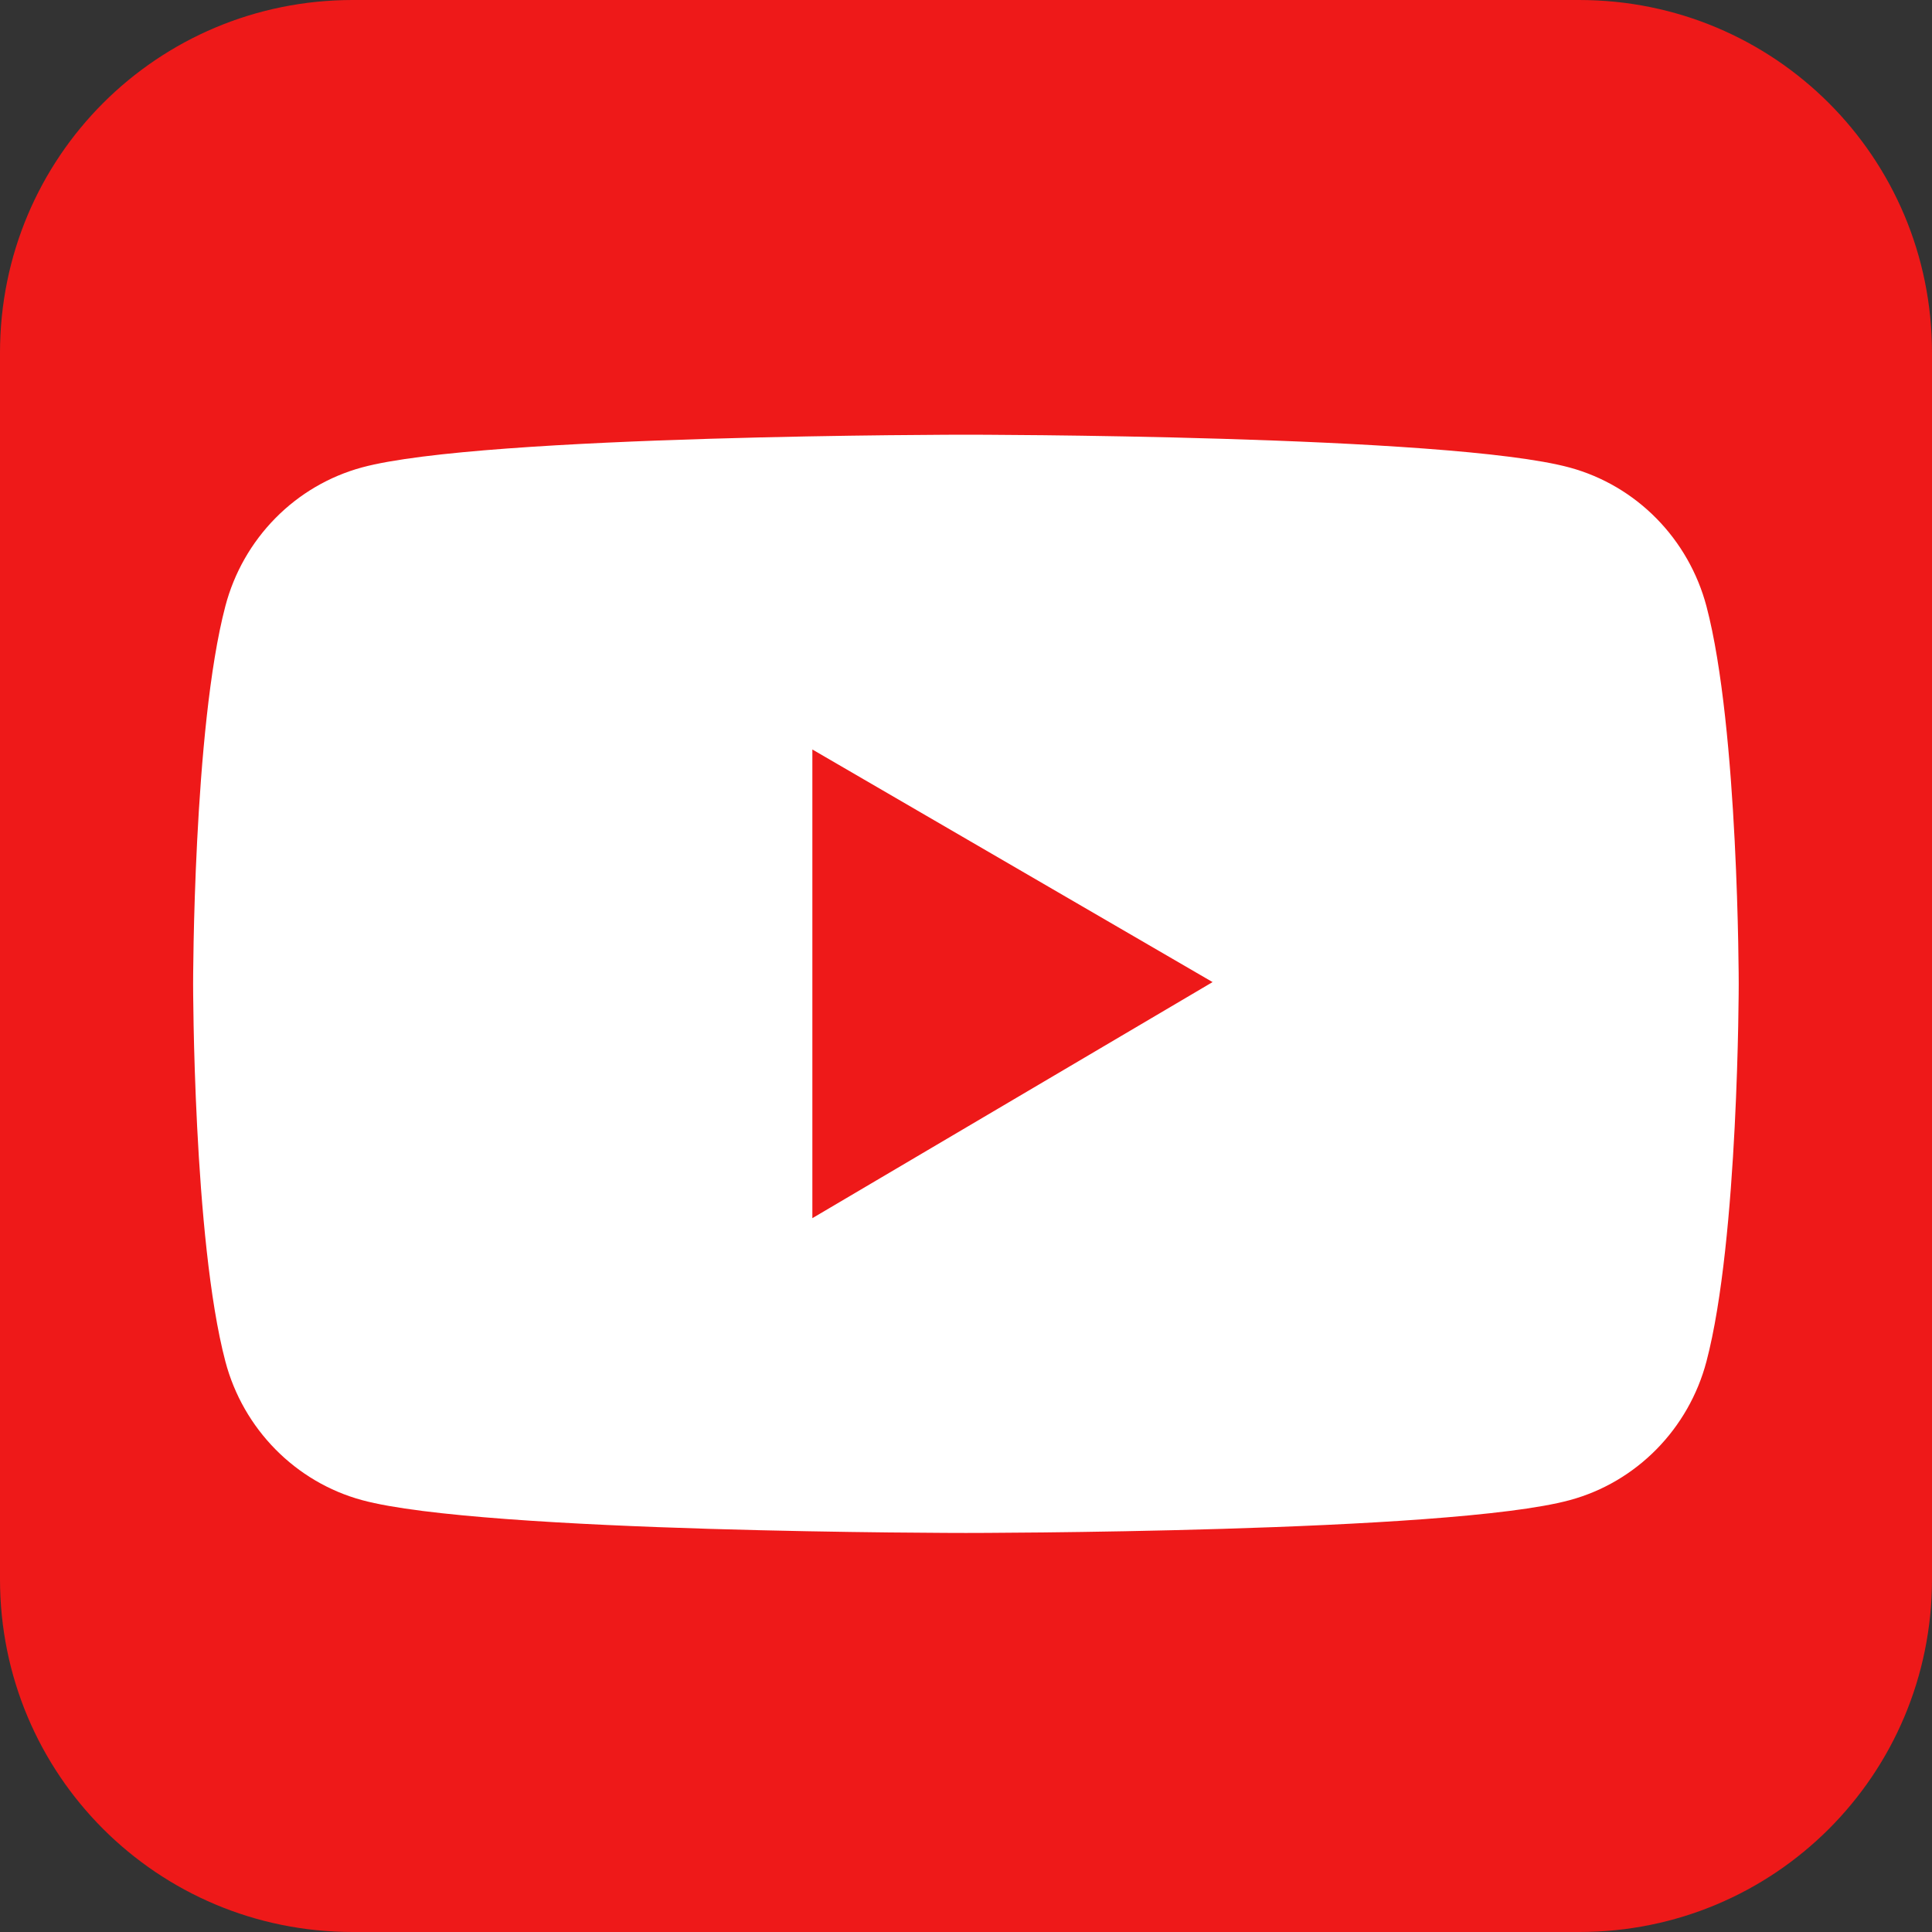
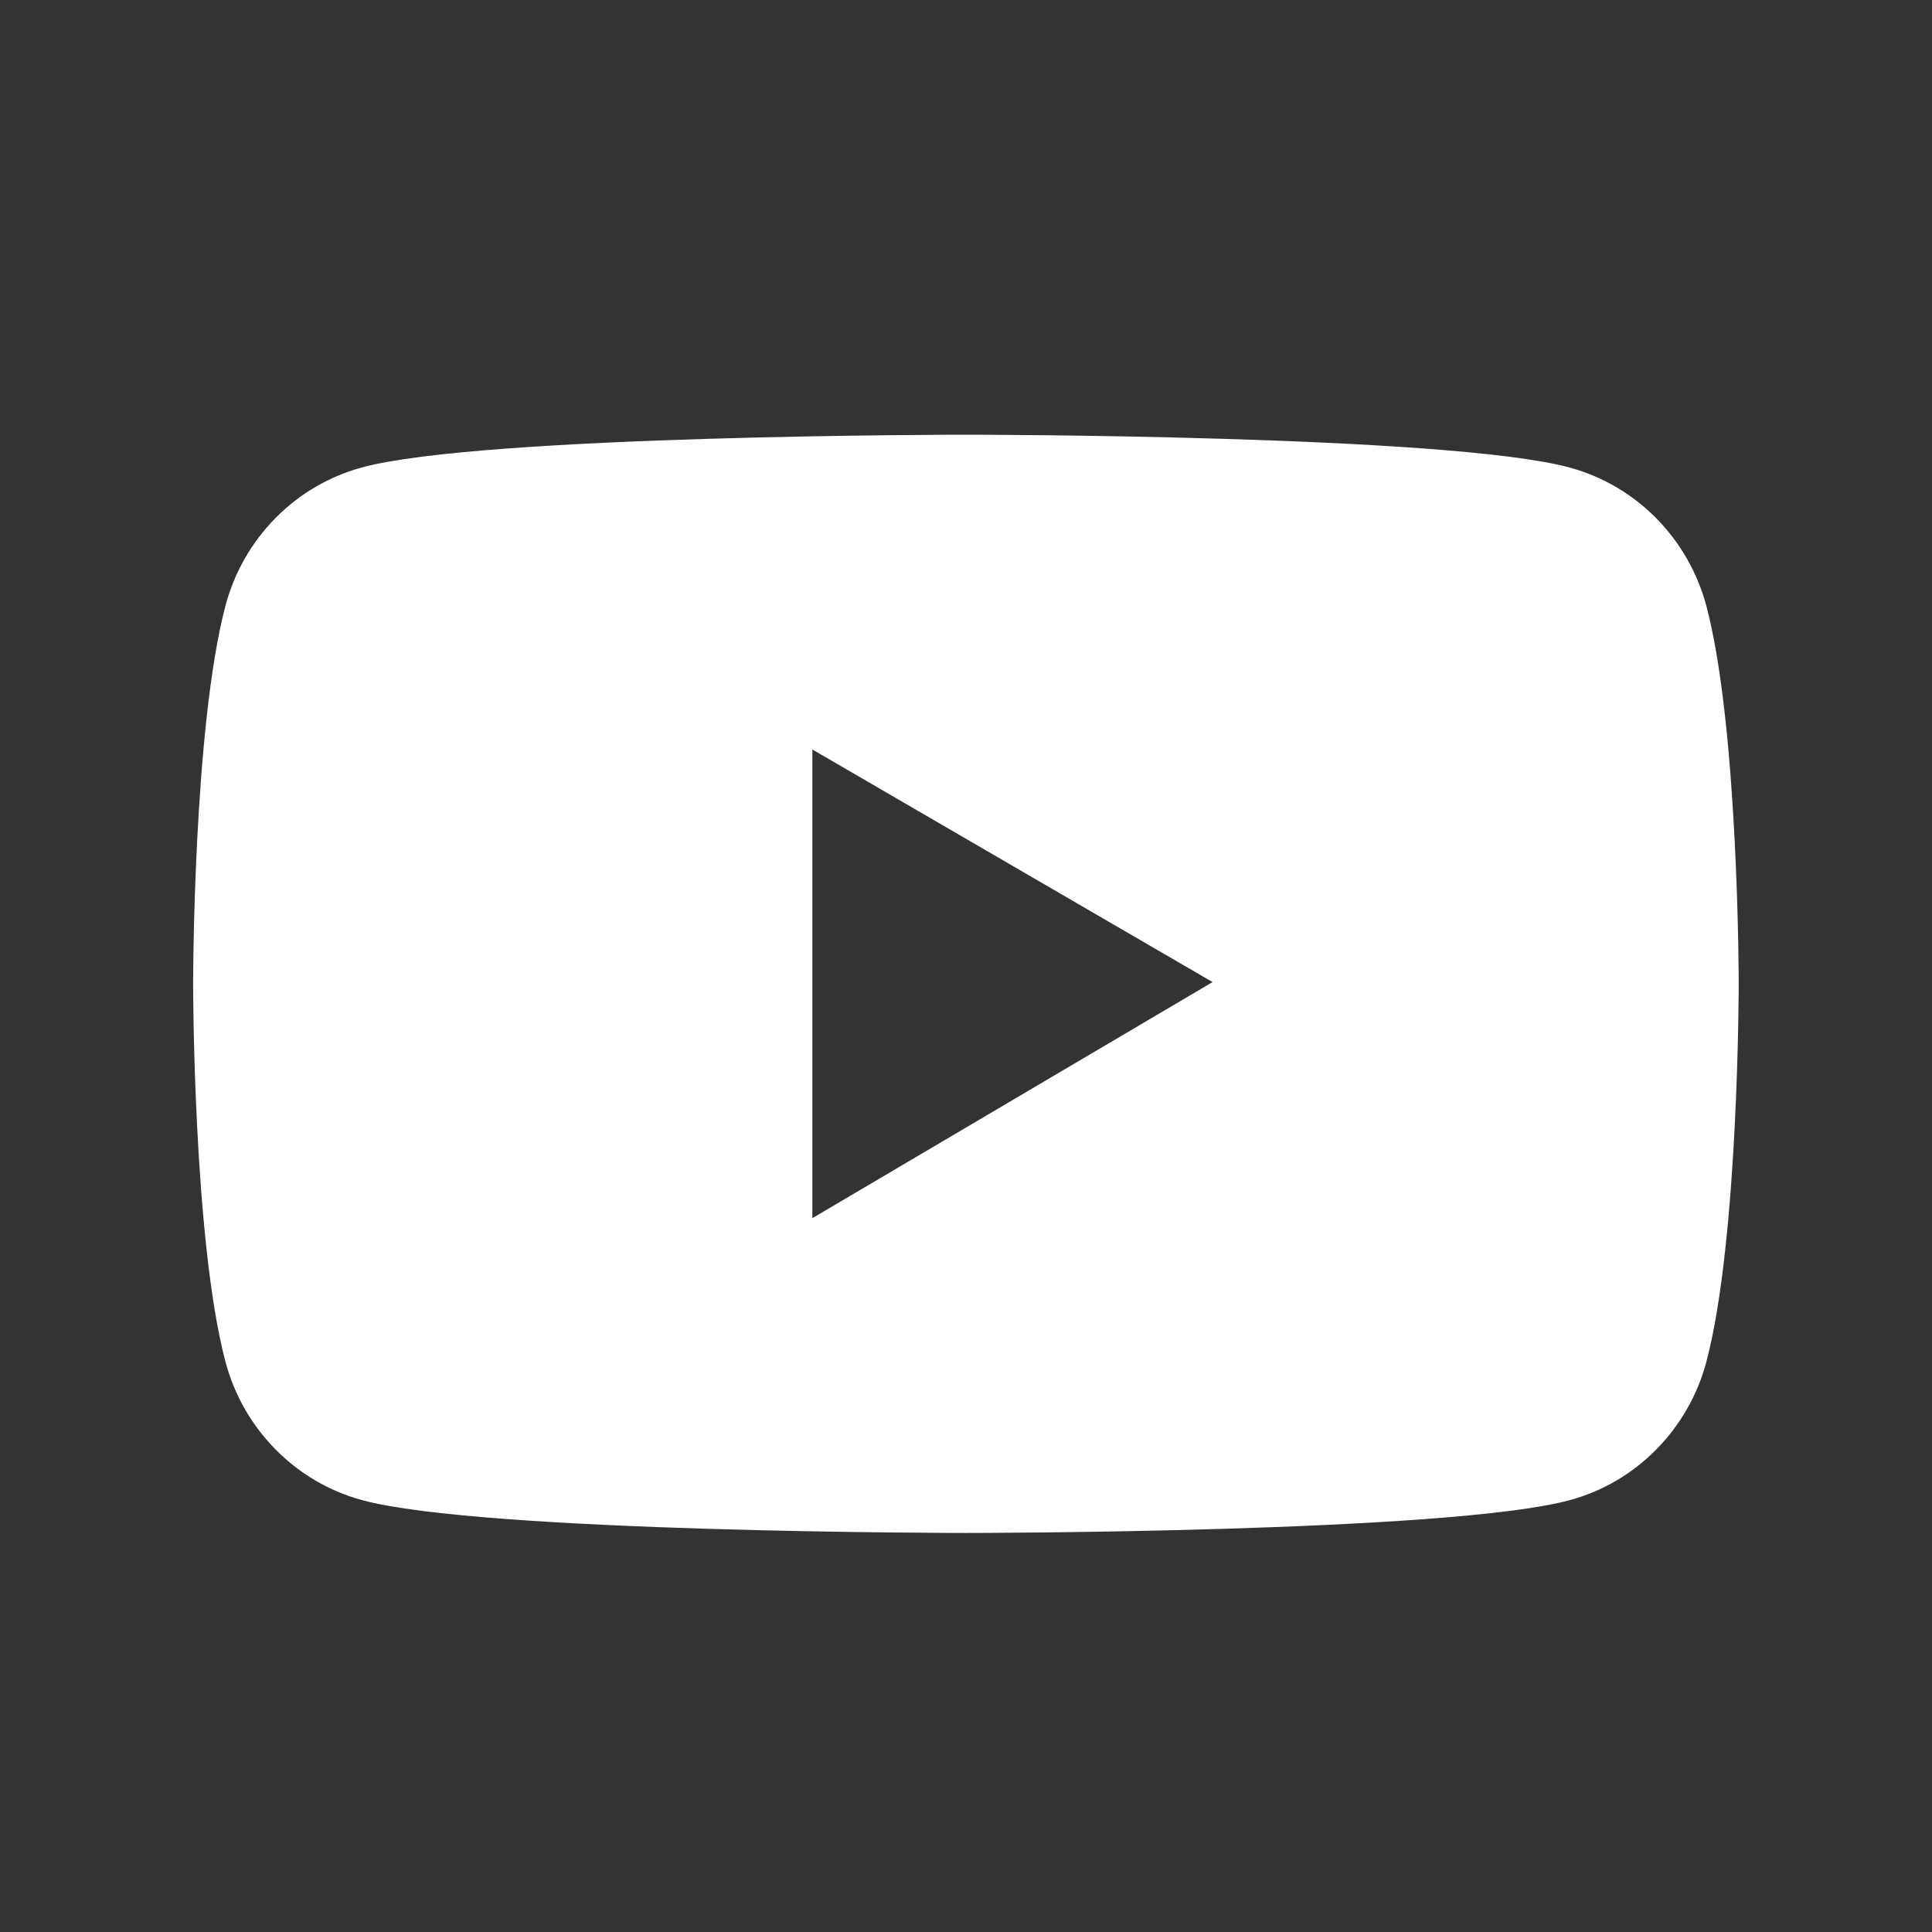
<svg xmlns="http://www.w3.org/2000/svg" width="46" height="46" viewBox="0 0 46 46" fill="none">
  <rect x="0" y="0" width="46" height="46" fill="#333333" stroke="none" />
-   <path d="M0 8.399C0 3.746 3.746 0 8.399 0L37.601 4.59999e-05C42.254 4.59999e-05 46 3.747 46 8.399V37.601C46 42.254 42.254 46 37.601 46H31.073L24.226 46H8.399C3.746 46 0 42.254 0 37.601V8.399Z" fill="#EE1919" />
  <path d="M40.63 14.435C40.42 13.644 40.009 12.923 39.438 12.343C38.868 11.764 38.157 11.346 37.377 11.133C34.506 10.35 22.998 10.35 22.998 10.35C22.998 10.35 11.489 10.35 8.619 11.129C7.838 11.341 7.127 11.758 6.556 12.338C5.985 12.918 5.574 13.639 5.366 14.431C4.598 17.346 4.598 23.425 4.598 23.425C4.598 23.425 4.598 29.504 5.366 32.415C5.789 34.022 7.037 35.288 8.619 35.717C11.489 36.499 22.998 36.499 22.998 36.499C22.998 36.499 34.506 36.499 37.377 35.717C38.962 35.288 40.207 34.022 40.63 32.415C41.398 29.504 41.398 23.425 41.398 23.425C41.398 23.425 41.398 17.346 40.63 14.435ZM19.342 29.004V17.845L28.871 23.383L19.342 29.004Z" fill="white" />
</svg>